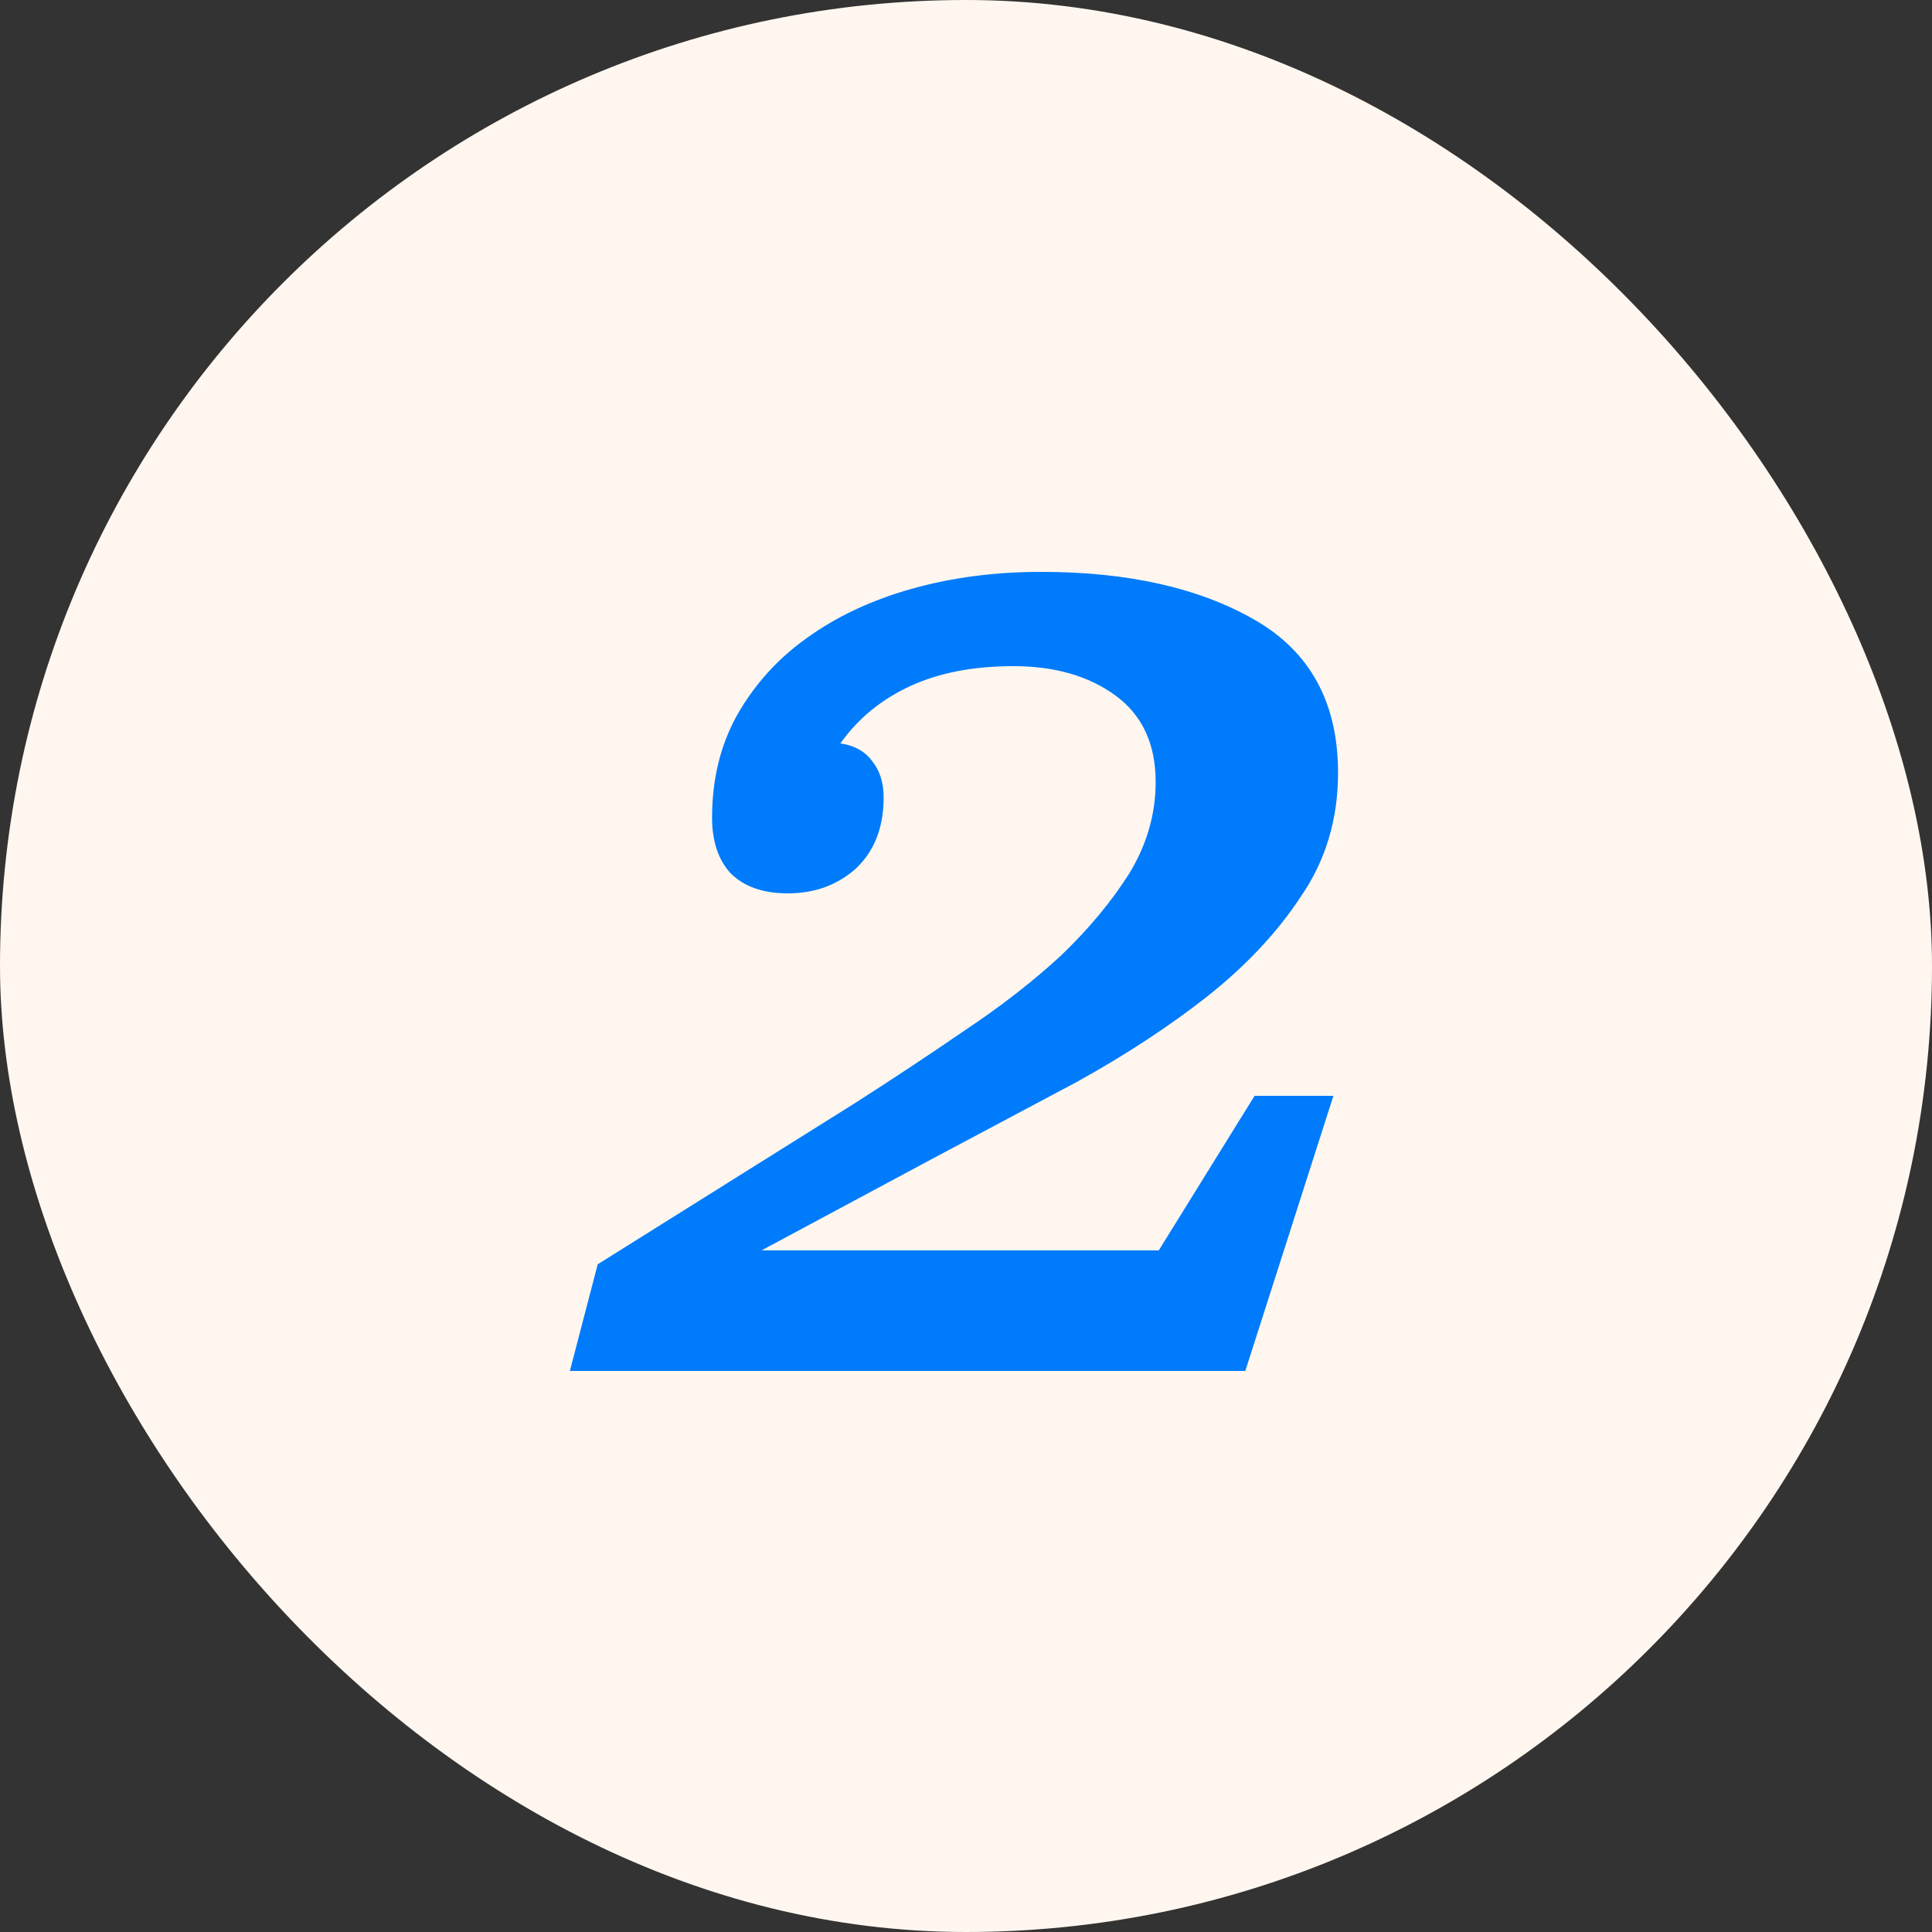
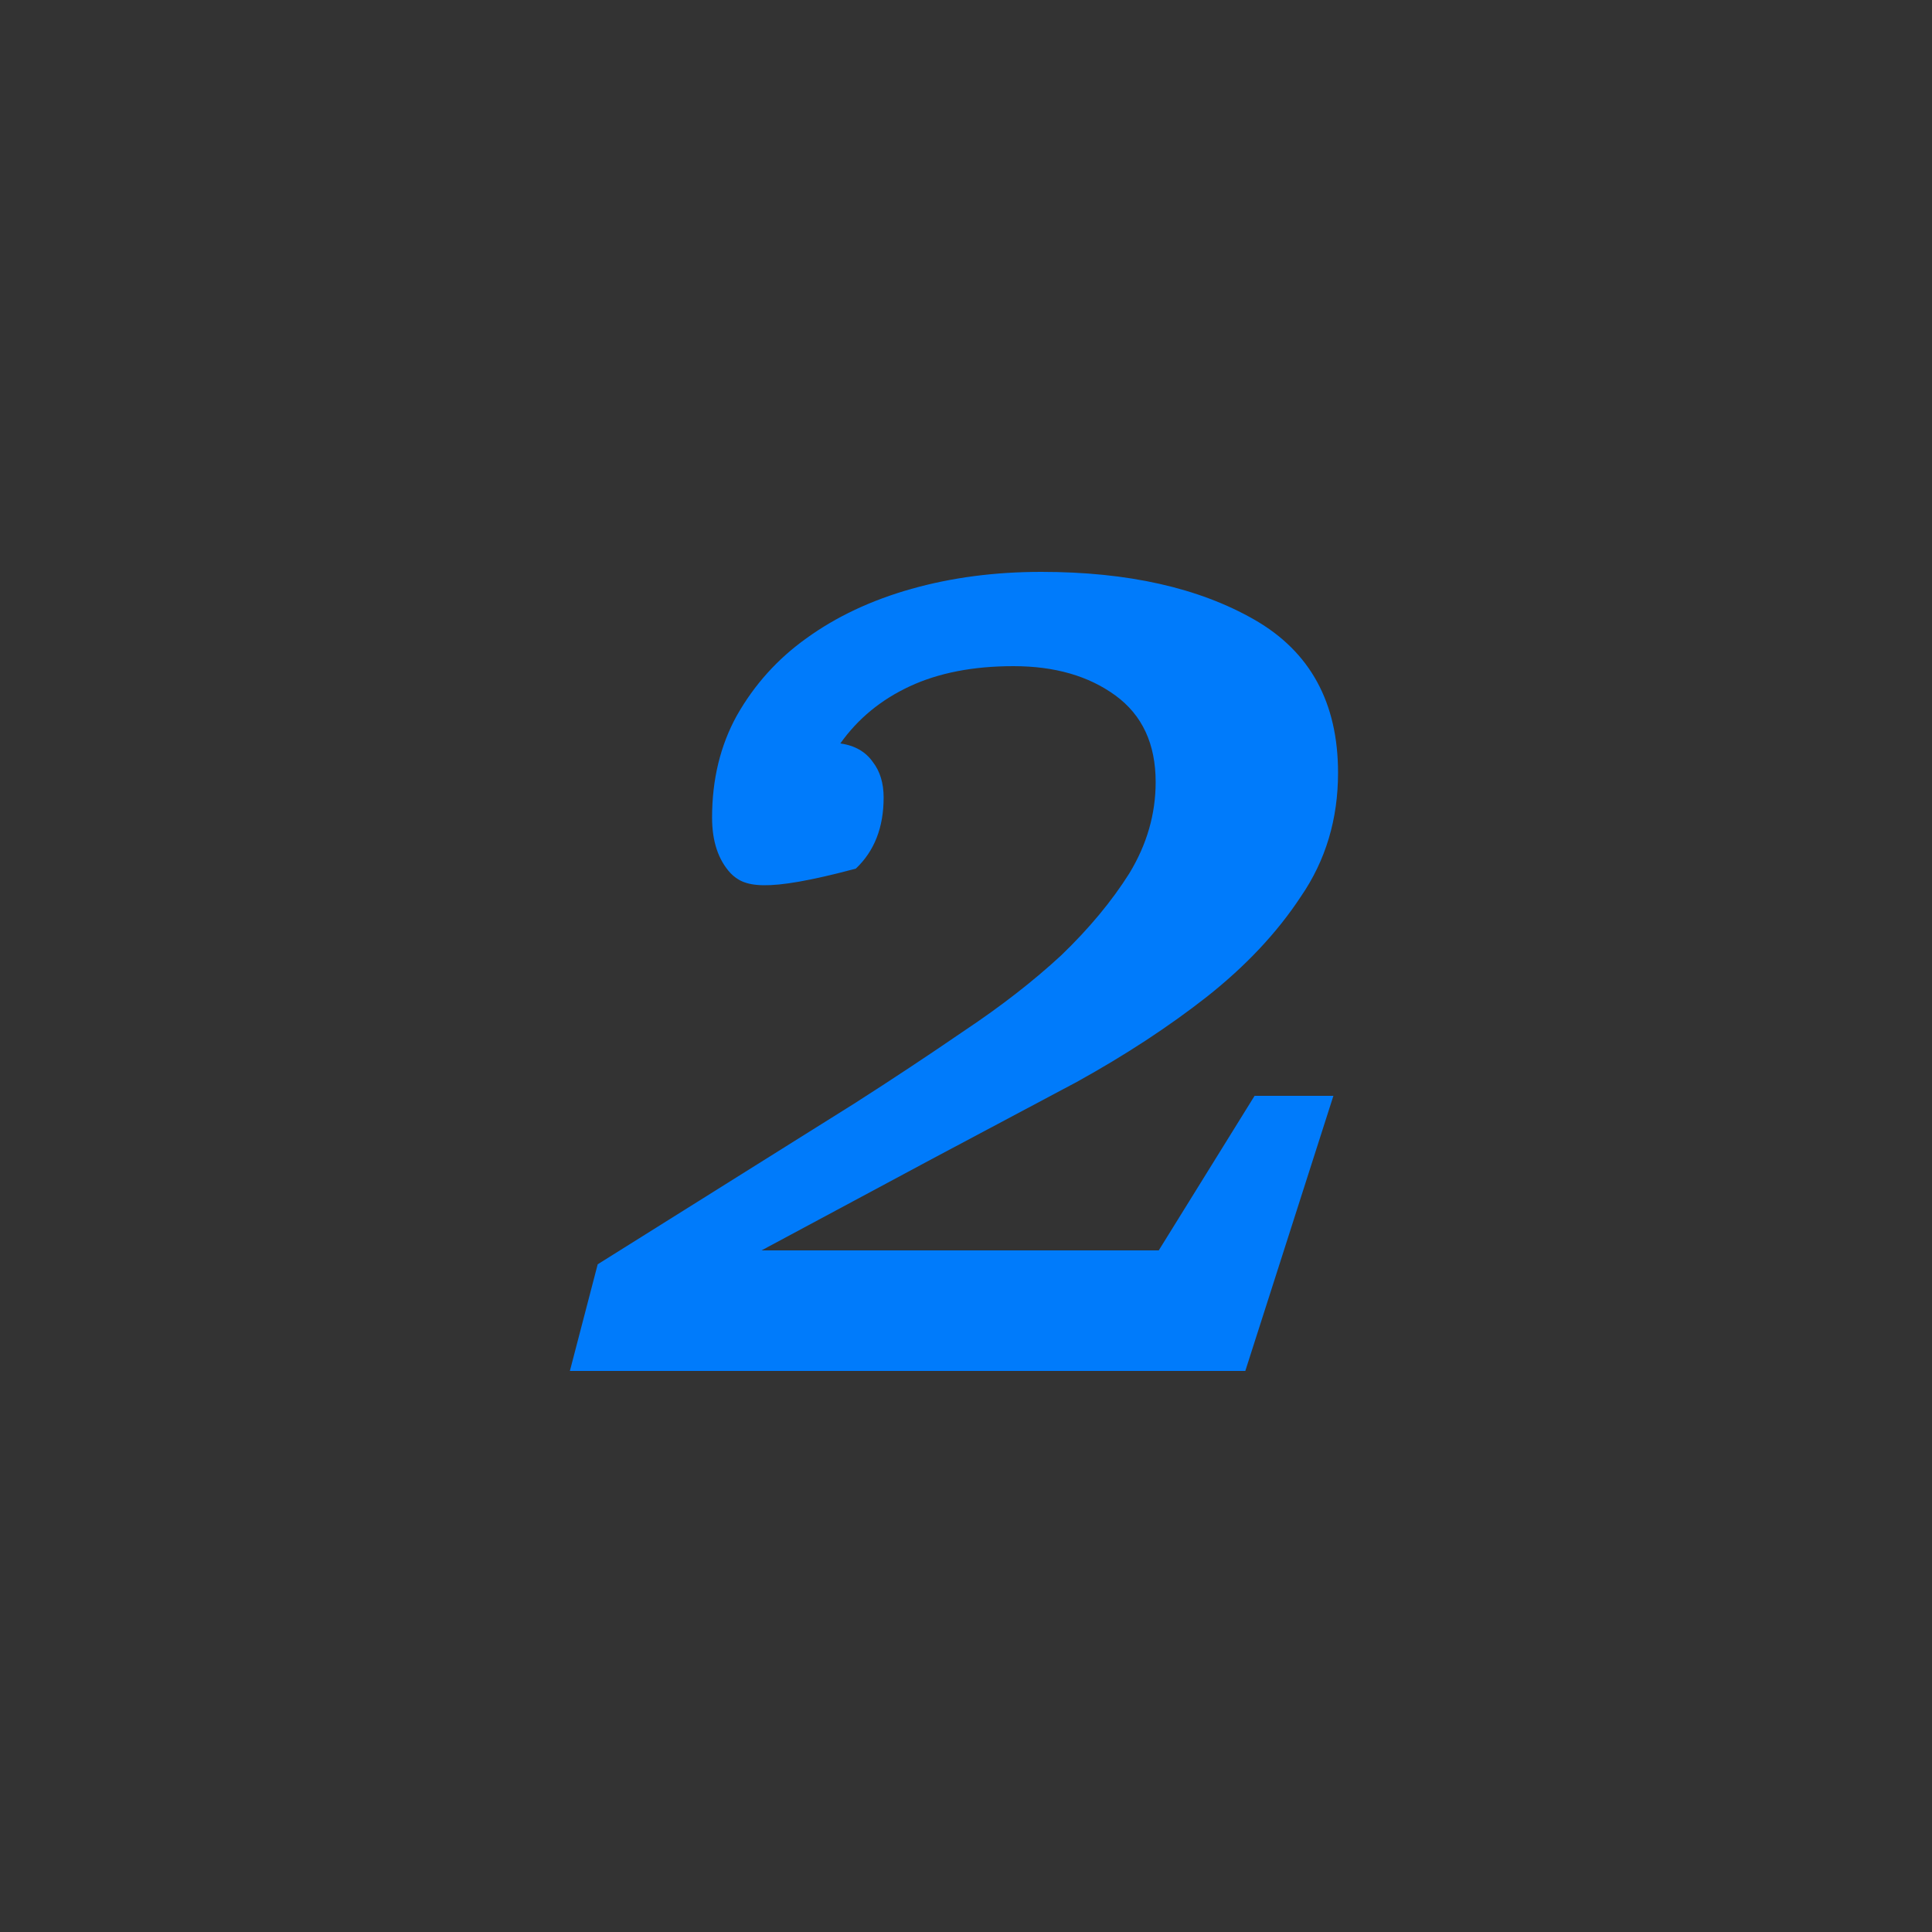
<svg xmlns="http://www.w3.org/2000/svg" width="30" height="30" viewBox="0 0 30 30" fill="none">
  <rect x="0" y="0" width="30" height="30" fill="#333333" stroke="none" />
-   <rect width="30" height="30" rx="15" fill="#FFF7EF" />
-   <path d="M15.737 10.344C15.113 10.344 14.577 10.448 14.129 10.656C13.681 10.864 13.321 11.16 13.049 11.544C13.273 11.576 13.441 11.672 13.553 11.832C13.665 11.976 13.721 12.16 13.721 12.384C13.721 12.848 13.577 13.216 13.289 13.488C13.001 13.744 12.649 13.872 12.233 13.872C11.849 13.872 11.553 13.768 11.345 13.56C11.153 13.352 11.057 13.064 11.057 12.696C11.057 12.104 11.185 11.576 11.441 11.112C11.713 10.632 12.073 10.232 12.521 9.912C12.985 9.576 13.529 9.32 14.153 9.144C14.777 8.968 15.449 8.88 16.169 8.88C17.513 8.88 18.617 9.128 19.481 9.624C20.345 10.12 20.777 10.912 20.777 12C20.777 12.72 20.585 13.36 20.201 13.92C19.833 14.48 19.345 15 18.737 15.48C18.145 15.944 17.473 16.384 16.721 16.8C15.969 17.2 15.217 17.6 14.465 18L11.825 19.416H17.993L19.481 17.016H20.705L19.337 21.288H8.849L9.281 19.632L13.265 17.136C13.841 16.768 14.409 16.392 14.969 16.008C15.545 15.624 16.049 15.232 16.481 14.832C16.913 14.416 17.265 13.992 17.537 13.56C17.809 13.112 17.945 12.64 17.945 12.144C17.945 11.552 17.737 11.104 17.321 10.8C16.905 10.496 16.377 10.344 15.737 10.344Z" fill="#007BFB" />
+   <path d="M15.737 10.344C15.113 10.344 14.577 10.448 14.129 10.656C13.681 10.864 13.321 11.16 13.049 11.544C13.273 11.576 13.441 11.672 13.553 11.832C13.665 11.976 13.721 12.16 13.721 12.384C13.721 12.848 13.577 13.216 13.289 13.488C11.849 13.872 11.553 13.768 11.345 13.56C11.153 13.352 11.057 13.064 11.057 12.696C11.057 12.104 11.185 11.576 11.441 11.112C11.713 10.632 12.073 10.232 12.521 9.912C12.985 9.576 13.529 9.32 14.153 9.144C14.777 8.968 15.449 8.88 16.169 8.88C17.513 8.88 18.617 9.128 19.481 9.624C20.345 10.12 20.777 10.912 20.777 12C20.777 12.72 20.585 13.36 20.201 13.92C19.833 14.48 19.345 15 18.737 15.48C18.145 15.944 17.473 16.384 16.721 16.8C15.969 17.2 15.217 17.6 14.465 18L11.825 19.416H17.993L19.481 17.016H20.705L19.337 21.288H8.849L9.281 19.632L13.265 17.136C13.841 16.768 14.409 16.392 14.969 16.008C15.545 15.624 16.049 15.232 16.481 14.832C16.913 14.416 17.265 13.992 17.537 13.56C17.809 13.112 17.945 12.64 17.945 12.144C17.945 11.552 17.737 11.104 17.321 10.8C16.905 10.496 16.377 10.344 15.737 10.344Z" fill="#007BFB" />
</svg>